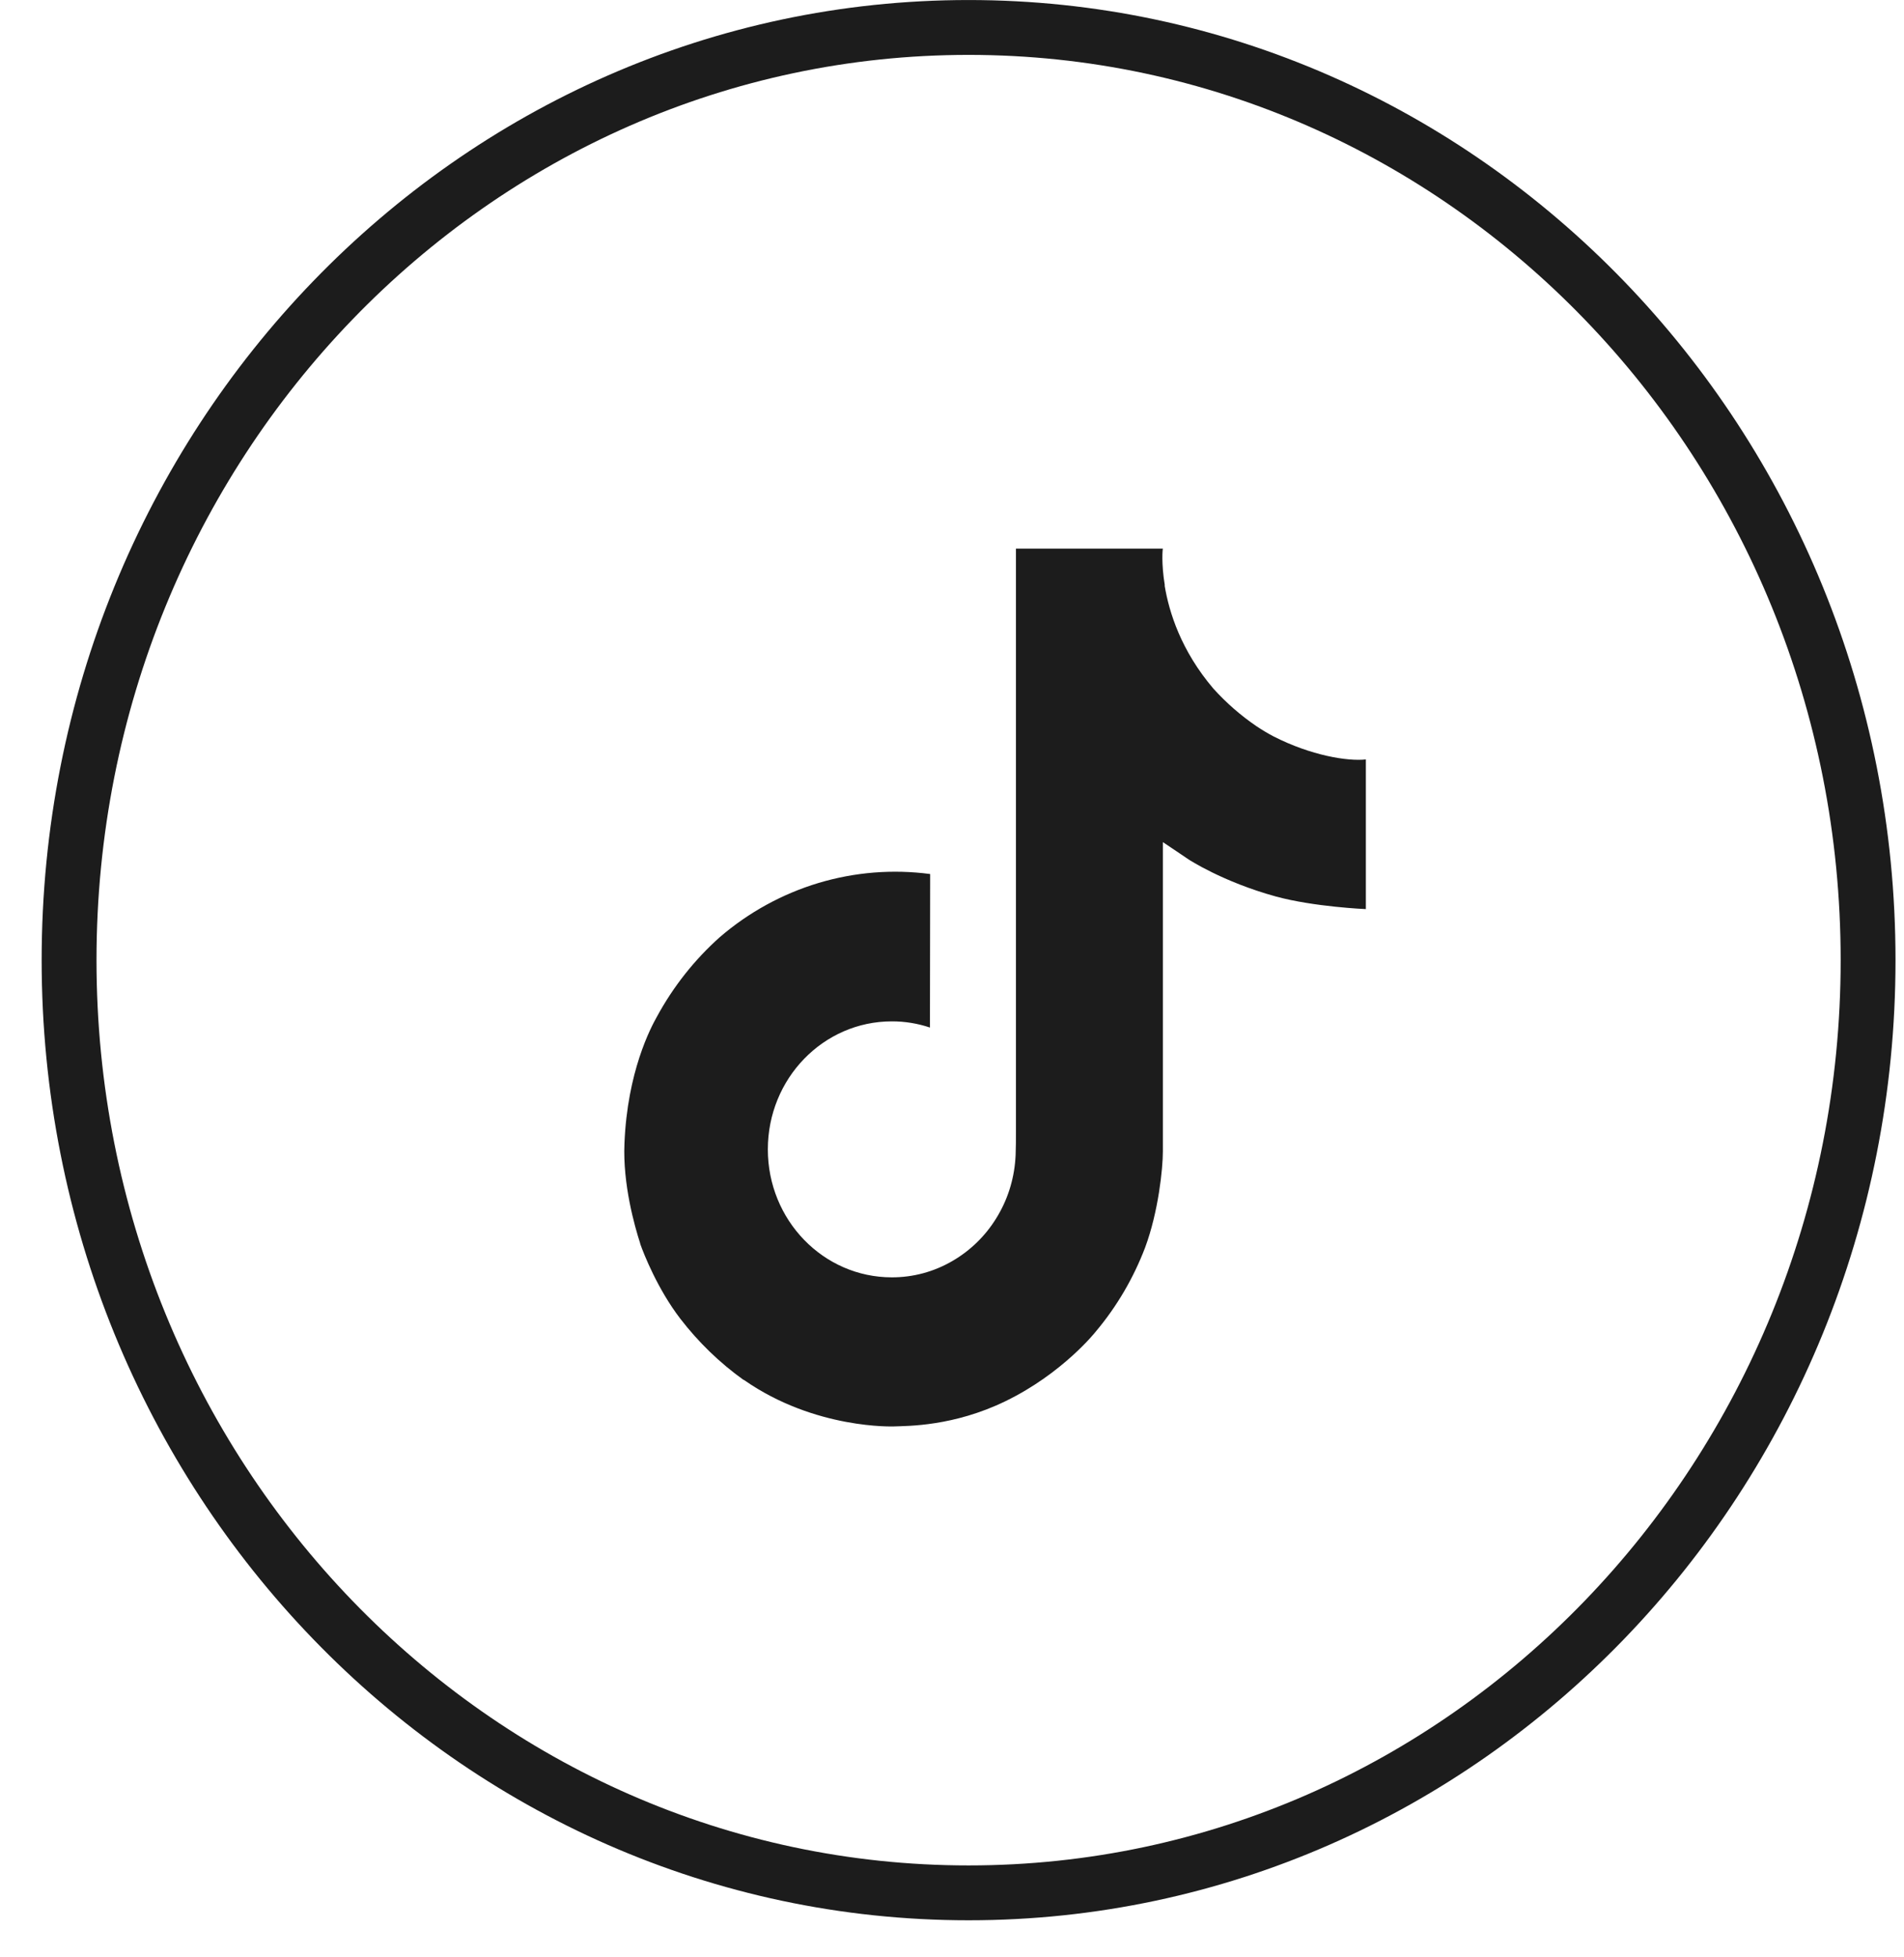
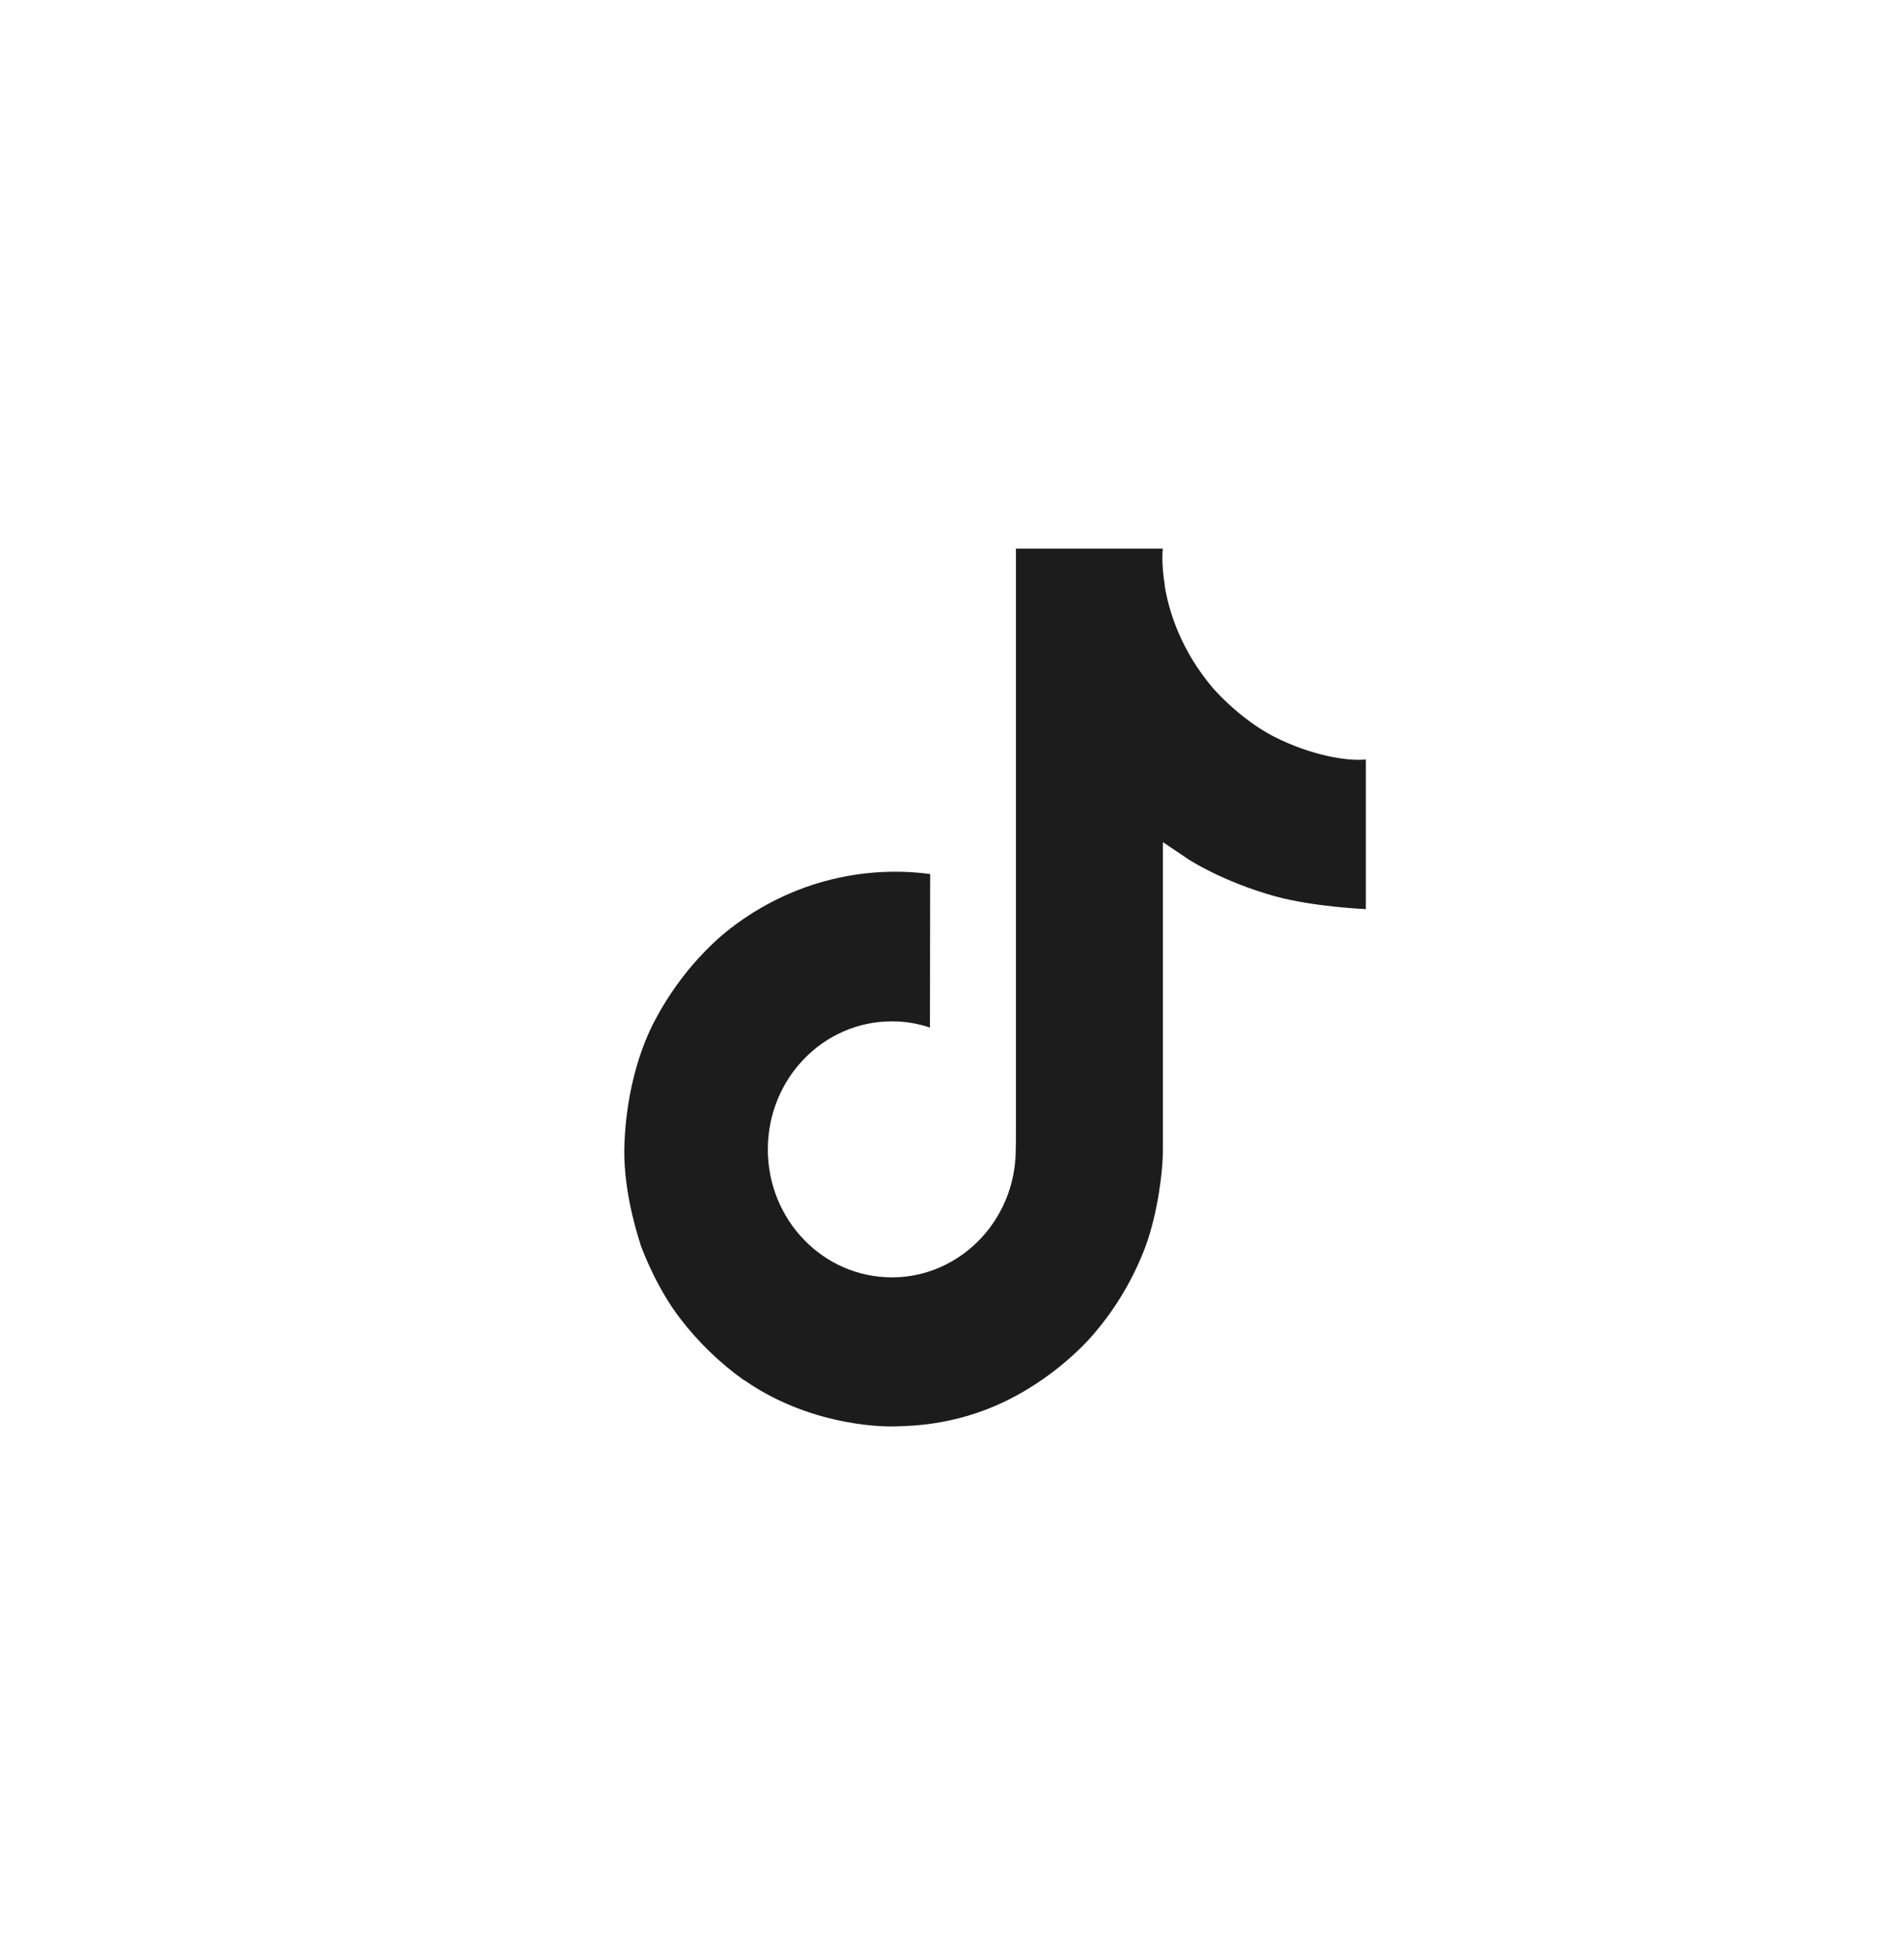
<svg xmlns="http://www.w3.org/2000/svg" width="36" height="37" viewBox="0 0 36 37" fill="none">
  <g id="Group 1000004780">
-     <path id="Ellipse 1070" d="M35.321 18.15C35.321 27.905 27.69 35.781 18.314 35.781C8.937 35.781 1.306 27.905 1.306 18.15C1.306 8.395 8.937 0.519 18.314 0.519C27.69 0.519 35.321 8.395 35.321 18.15Z" stroke="#1C1C1C" stroke-width="1.037" />
    <path id="Vector" d="M24.079 13.92C23.969 13.862 23.863 13.799 23.76 13.73C23.461 13.527 23.186 13.287 22.942 13.017C22.332 12.301 22.104 11.575 22.02 11.066H22.024C21.954 10.644 21.983 10.371 21.987 10.371H19.209V21.391C19.209 21.539 19.209 21.685 19.203 21.83C19.203 21.848 19.201 21.864 19.2 21.884C19.2 21.892 19.2 21.9 19.198 21.908C19.198 21.91 19.198 21.912 19.198 21.915C19.169 22.31 19.046 22.692 18.838 23.027C18.632 23.362 18.348 23.639 18.011 23.835C17.661 24.04 17.265 24.147 16.862 24.146C15.567 24.146 14.518 23.064 14.518 21.727C14.518 20.389 15.567 19.307 16.862 19.307C17.107 19.306 17.35 19.346 17.583 19.424L17.587 16.522C16.88 16.428 16.161 16.486 15.476 16.691C14.792 16.897 14.156 17.245 13.61 17.715C13.131 18.142 12.729 18.651 12.42 19.22C12.303 19.428 11.861 20.261 11.807 21.614C11.773 22.381 11.998 23.177 12.105 23.506V23.513C12.173 23.706 12.434 24.367 12.86 24.924C13.203 25.37 13.608 25.763 14.063 26.088V26.081L14.07 26.088C15.415 27.026 16.906 26.964 16.906 26.964C17.164 26.954 18.029 26.964 19.011 26.487C20.1 25.958 20.72 25.169 20.72 25.169C21.116 24.698 21.431 24.161 21.652 23.581C21.903 22.904 21.987 22.09 21.987 21.765V15.919C22.021 15.94 22.47 16.244 22.47 16.244C22.47 16.244 23.116 16.67 24.125 16.947C24.849 17.144 25.825 17.185 25.825 17.185V14.356C25.483 14.394 24.789 14.283 24.079 13.92Z" fill="#1C1C1C" />
  </g>
</svg>